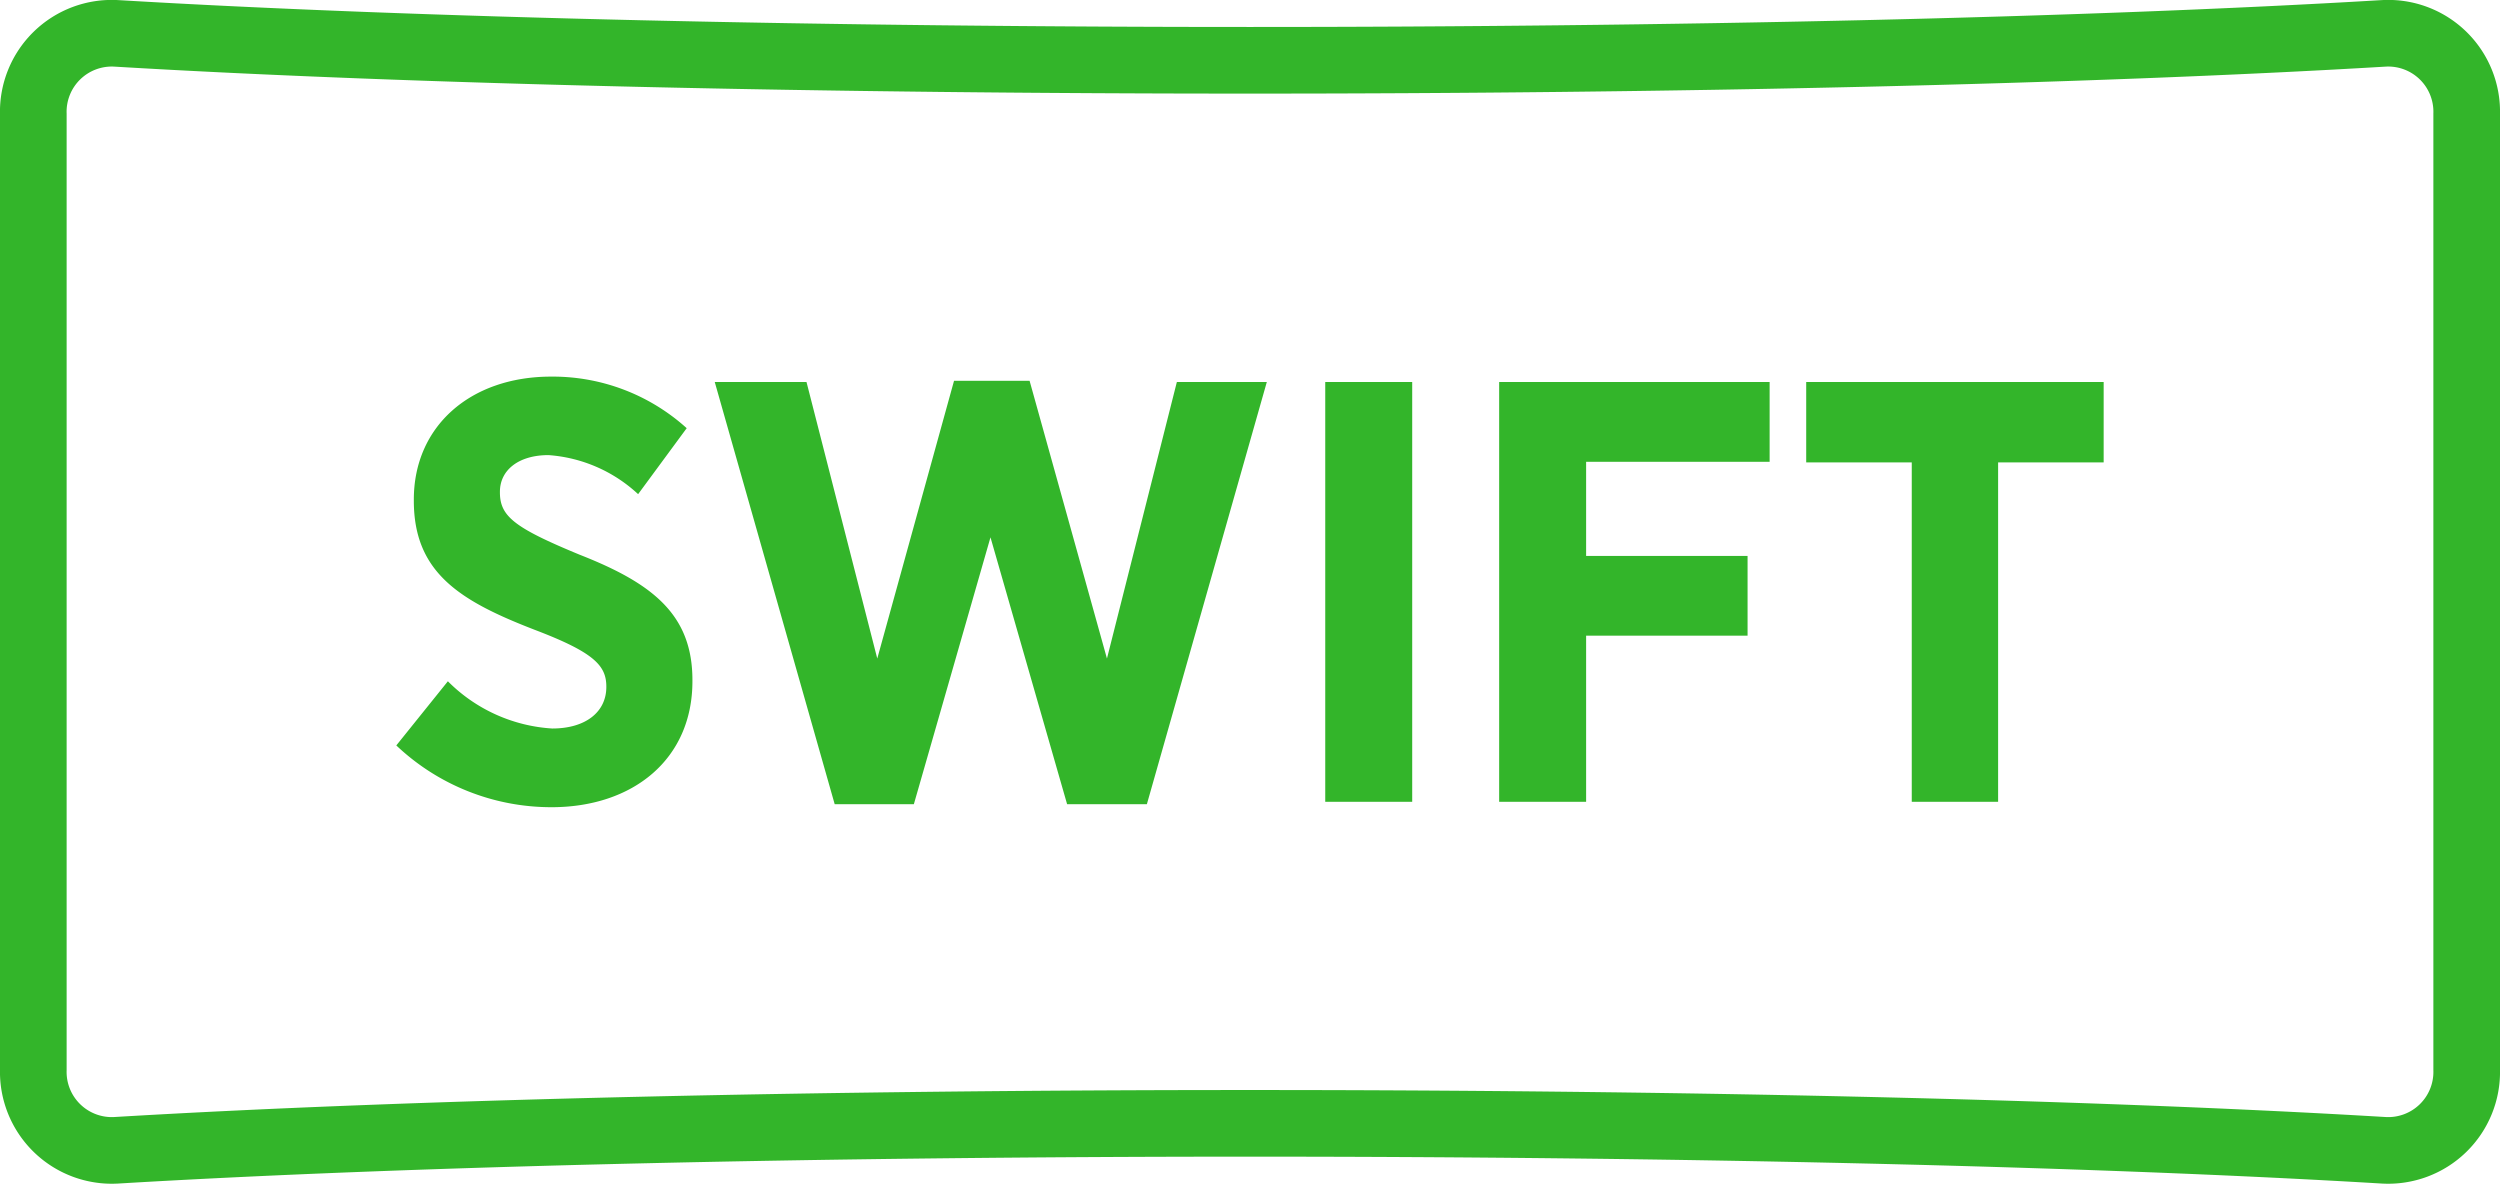
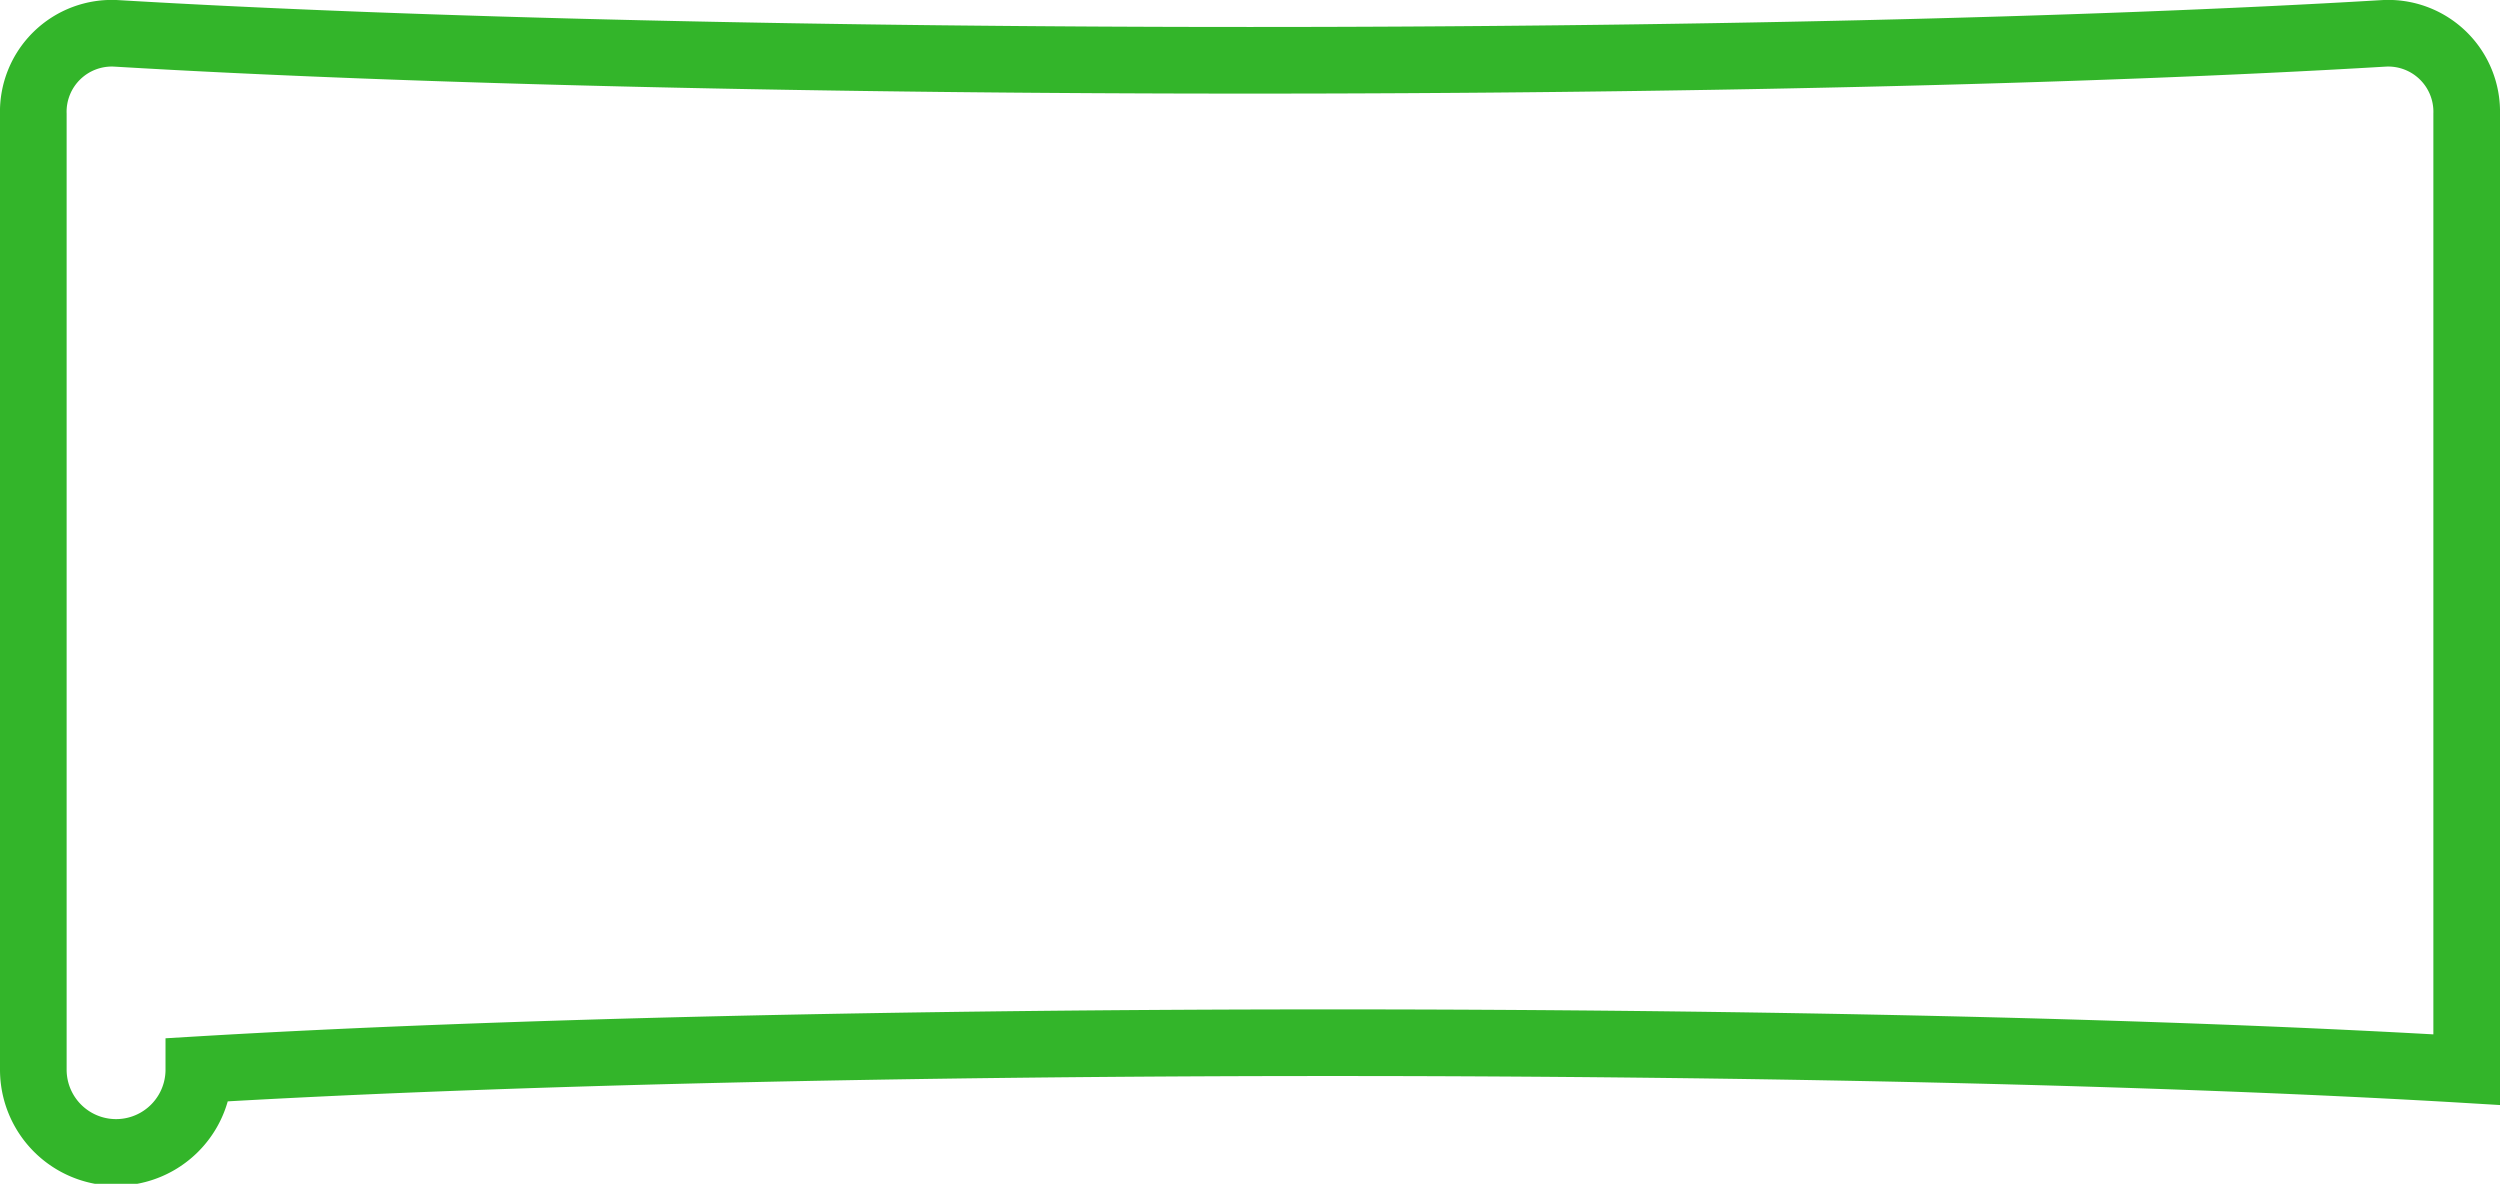
<svg xmlns="http://www.w3.org/2000/svg" width="75.037" height="35.532" viewBox="0 0 75.037 35.532">
  <g id="Group_2912" data-name="Group 2912" transform="translate(-164 -3094.999)">
-     <path id="Path_180309" data-name="Path 180309" d="M5,.162c2.448,0,4.23-1.44,4.23-3.78v-.036c0-1.962-1.188-2.9-3.384-3.762-1.962-.81-2.394-1.152-2.394-1.872v-.018c0-.648.558-1.1,1.458-1.1A4.408,4.408,0,0,1,7.6-9.234l1.458-1.98a5.992,5.992,0,0,0-4.068-1.548c-2.43,0-4.122,1.494-4.122,3.69v.036c0,2.16,1.386,3.006,3.618,3.87,1.8.684,2.16,1.08,2.16,1.71v.018C6.642-2.7,6.03-2.2,5.022-2.2A4.835,4.835,0,0,1,1.89-3.618L.342-1.692A6.765,6.765,0,0,0,5,.162Zm8.5-.09h2.376l2.3-8.01,2.3,8.01h2.394l3.6-12.672h-2.7L21.672-4.3,19.35-12.636H17.082L14.778-4.3l-2.124-8.3H9.9ZM28.224,0h2.61V-12.6h-2.61Zm5.22,0h2.61V-4.986H40.9V-7.38H36.054v-2.826h5.508V-12.6H33.444ZM45.828,0H48.42V-10.188h3.168V-12.6H42.66v2.412h3.168Z" transform="translate(175.553 3119.065)" fill="#33B52A" />
-     <path id="_169680399_10158508435218517_4565175588958058614_n" data-name="169680399_10158508435218517_4565175588958058614_n" d="M73.037,31.105a2.356,2.356,0,0,1-2.484,2.42c-18.069-1.079-50-1.079-68.069,0A2.357,2.357,0,0,1,0,31.105V2.424A2.357,2.357,0,0,1,2.484,0c18.069,1.078,50,1.078,68.069,0a2.356,2.356,0,0,1,2.484,2.42Z" transform="translate(165 3096)" fill="none" stroke="#33B52A" stroke-width="2" />
+     <path id="_169680399_10158508435218517_4565175588958058614_n" data-name="169680399_10158508435218517_4565175588958058614_n" d="M73.037,31.105c-18.069-1.079-50-1.079-68.069,0A2.357,2.357,0,0,1,0,31.105V2.424A2.357,2.357,0,0,1,2.484,0c18.069,1.078,50,1.078,68.069,0a2.356,2.356,0,0,1,2.484,2.42Z" transform="translate(165 3096)" fill="none" stroke="#33B52A" stroke-width="2" />
  </g>
</svg>